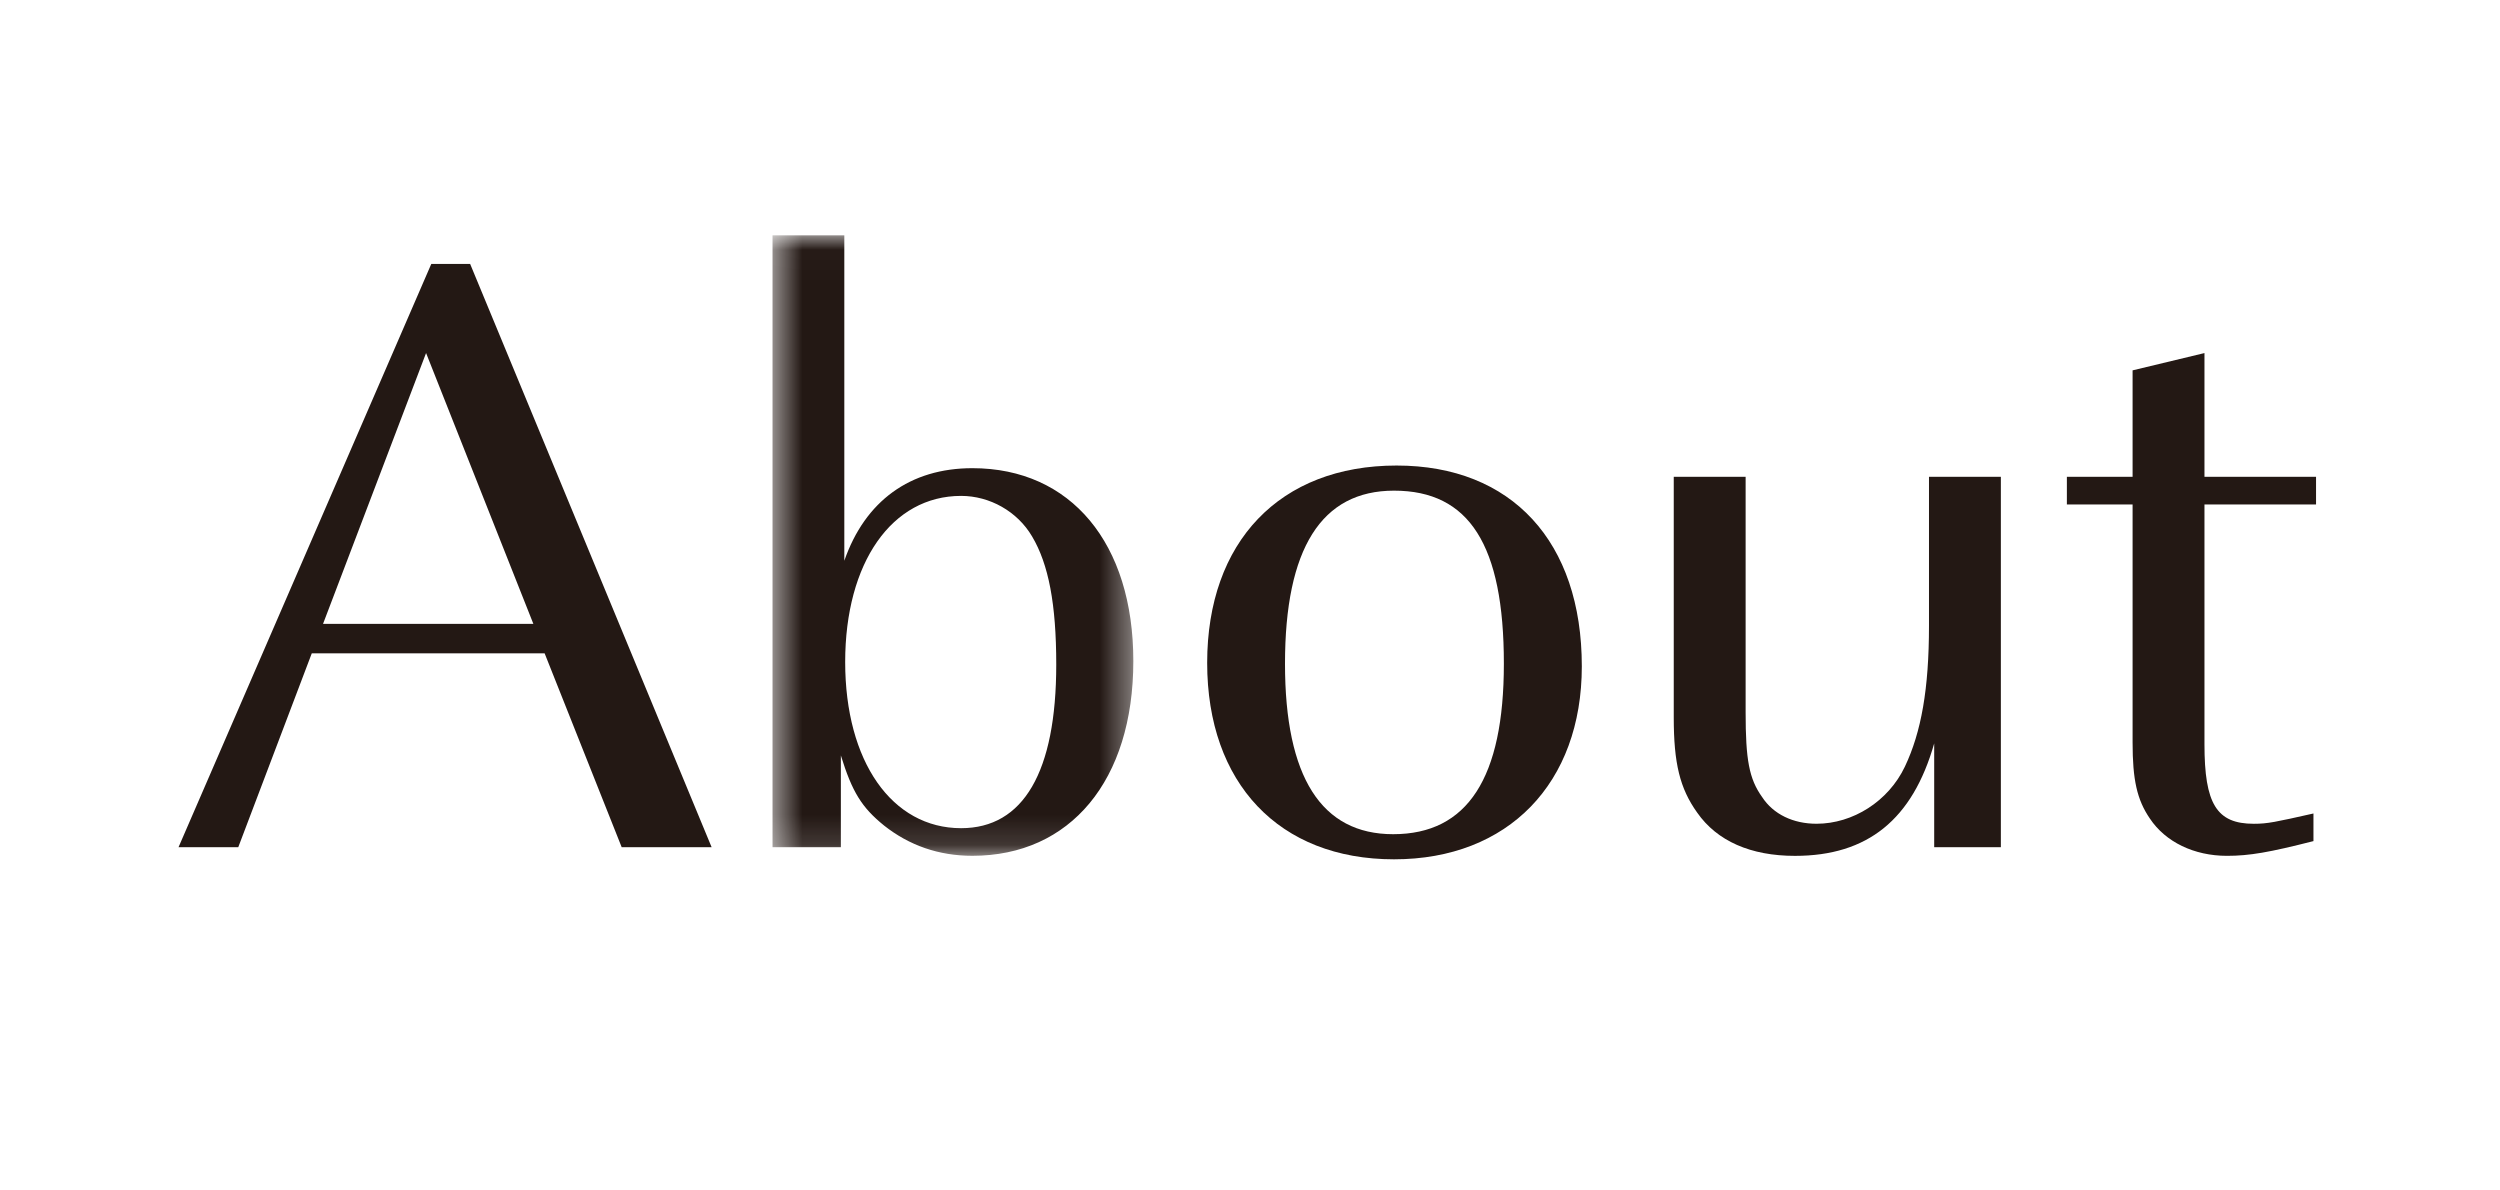
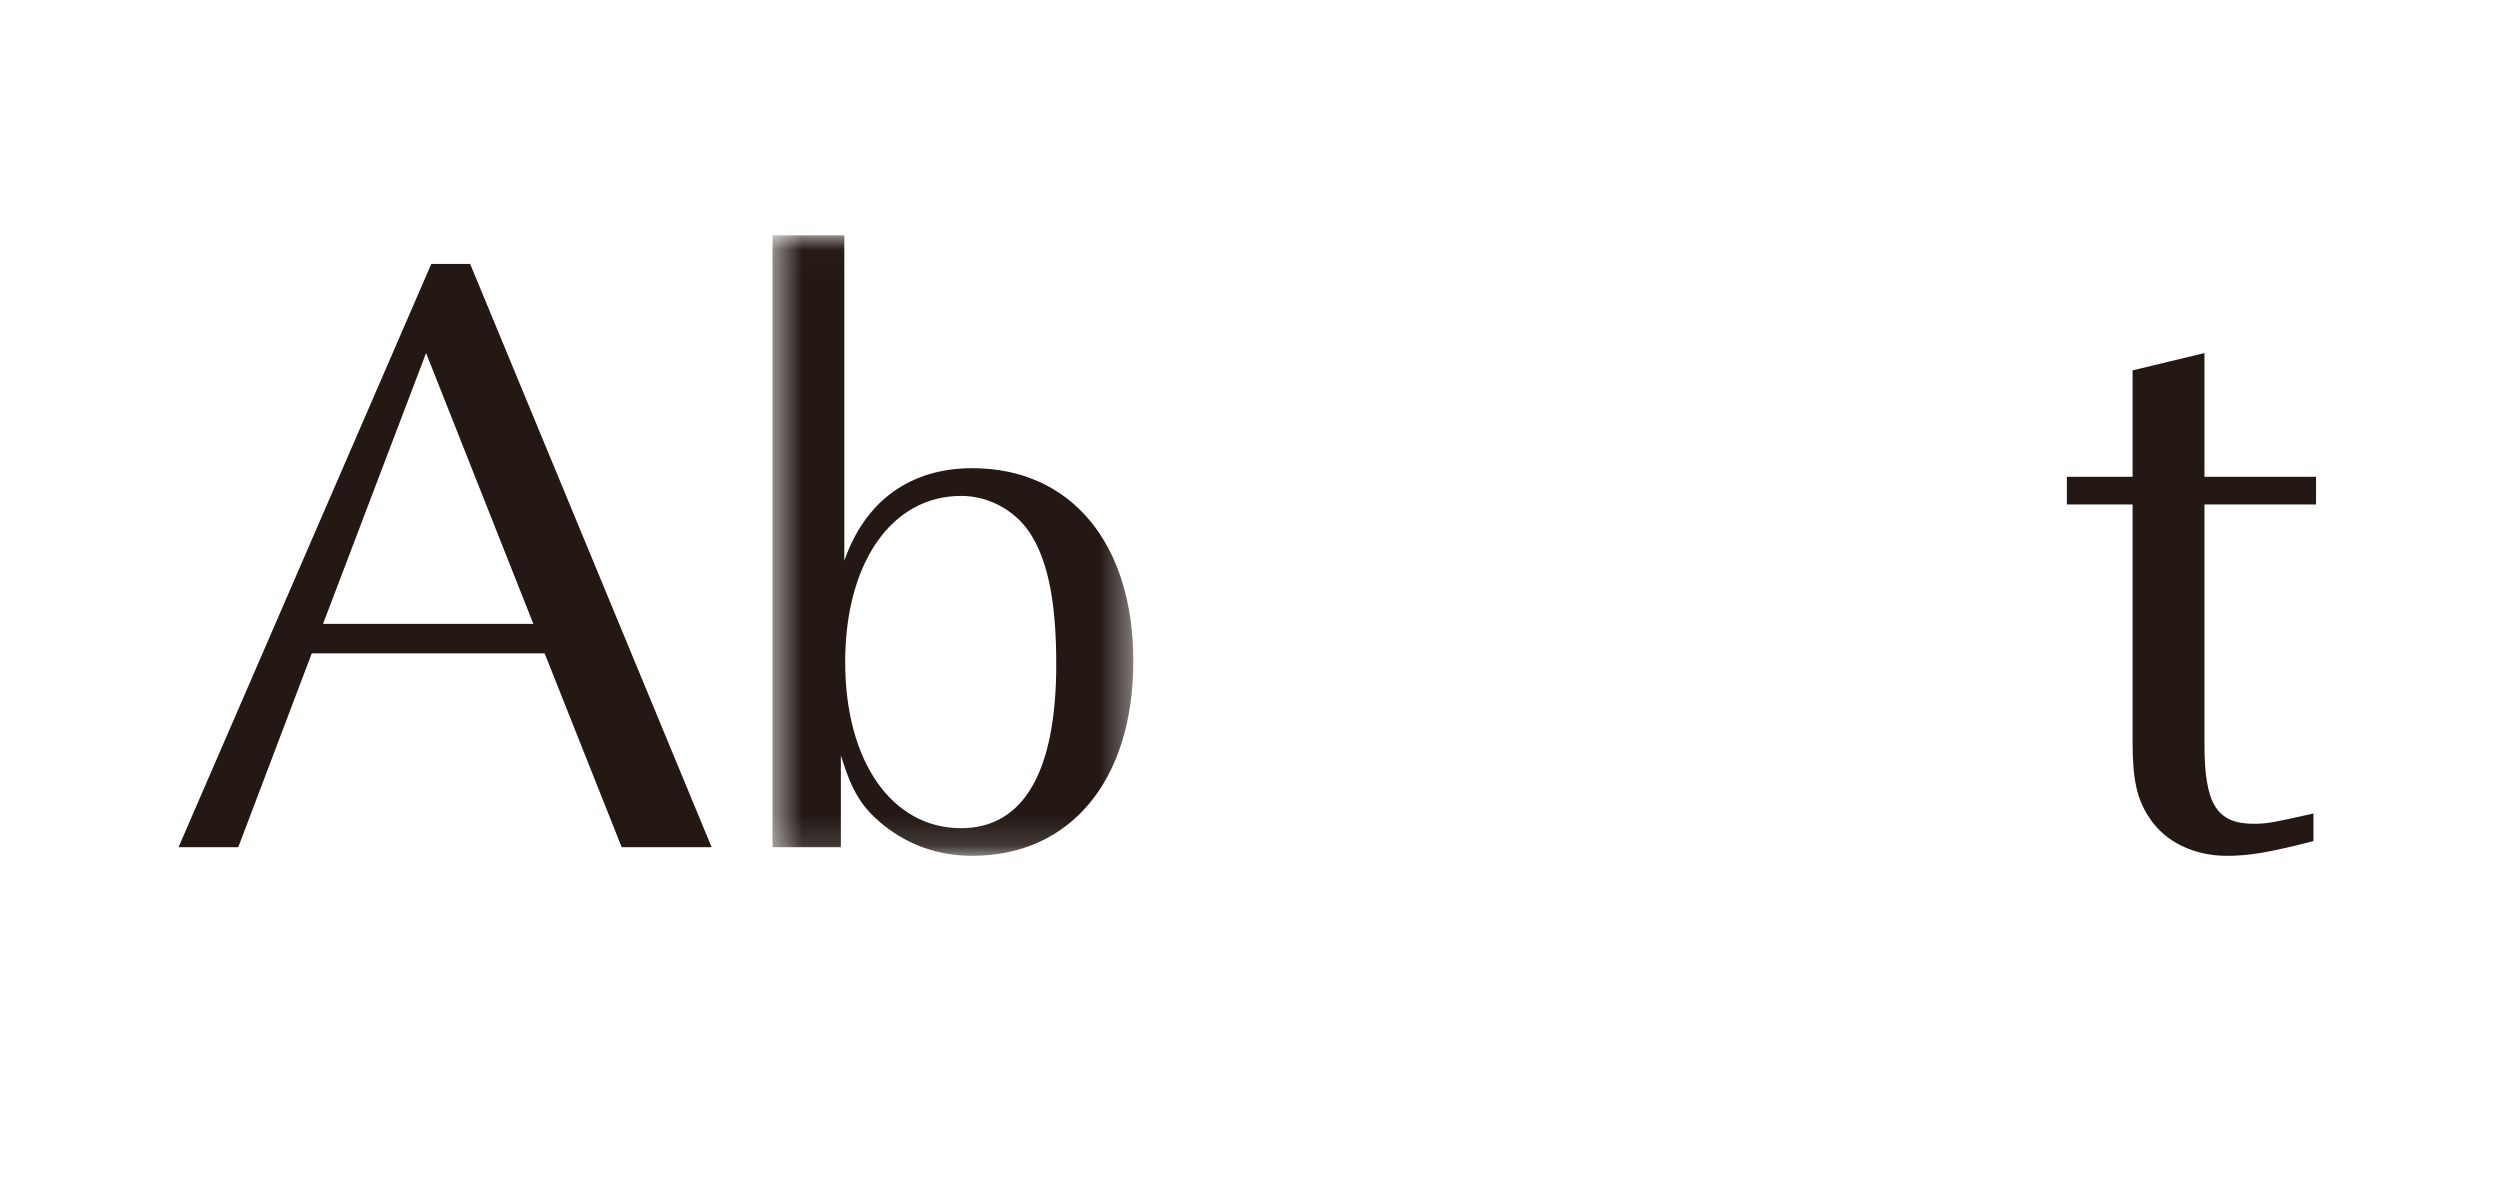
<svg xmlns="http://www.w3.org/2000/svg" xmlns:xlink="http://www.w3.org/1999/xlink" width="84px" height="40px" viewBox="0 0 84 40" version="1.1">
  <title>navi_1</title>
  <desc>Created with Sketch.</desc>
  <defs>
    <polygon id="path-1" points="14.625 0.017 2.502 0.017 2.502 20.863 14.625 20.863 14.625 0.017" />
-     <polygon id="path-3" points="0 29.091 706.295 29.091 706.295 0.017 0 0.017" />
  </defs>
  <g id="Page-1" stroke="none" stroke-width="1" fill="none" fill-rule="evenodd">
    <g id="Desktop-HD" transform="translate(-441, -921)">
      <g id="Page-1" transform="translate(447, 926)">
        <path d="M8.491,3.869 L-0.001,23.465 L2.006,23.465 L4.476,16.951 L12.299,16.951 L14.888,23.465 L17.91,23.465 L9.797,3.869 L8.491,3.869 Z M8.316,6.862 L11.921,15.962 L4.854,15.962 L8.316,6.862 Z" id="Fill-1" fill="#231814" />
        <g id="Group-38" transform="translate(0, 2.892)">
          <g id="Group-4" transform="translate(17.455, 0)">
            <mask id="mask-2" fill="white">
              <use xlink:href="#path-1" />
            </mask>
            <g id="Clip-3" />
            <path d="M4.943,14.352 C4.943,17.695 6.514,19.935 8.838,19.935 C10.933,19.935 12.035,18.044 12.035,14.437 C12.035,12.403 11.777,11.065 11.224,10.134 C10.729,9.29 9.798,8.77 8.838,8.77 C6.514,8.77 4.943,11.007 4.943,14.352 L4.943,14.352 Z M4.914,0.016 L4.914,10.949 C5.612,8.941 7.125,7.839 9.217,7.839 C12.53,7.839 14.625,10.367 14.625,14.32 C14.625,18.335 12.504,20.863 9.217,20.863 C8.085,20.863 7.096,20.514 6.252,19.848 C5.496,19.237 5.176,18.713 4.798,17.491 L4.798,20.575 L2.502,20.575 L2.502,0.016 L4.914,0.016 Z" id="Fill-2" fill="#231814" mask="url(#mask-2)" />
          </g>
-           <path d="M37.176,14.409 C37.176,18.22 38.398,20.137 40.81,20.137 C43.311,20.137 44.53,18.246 44.53,14.409 C44.53,10.424 43.37,8.594 40.839,8.594 C38.398,8.594 37.176,10.54 37.176,14.409 M47.149,14.496 C47.149,18.421 44.679,20.981 40.839,20.981 C36.973,20.981 34.561,18.421 34.561,14.38 C34.561,10.31 37.002,7.75 40.926,7.75 C44.795,7.75 47.149,10.31 47.149,14.496" id="Fill-5" fill="#231814" />
-           <path d="M61.229,20.574 L58.989,20.574 L58.989,17.086 C58.262,19.643 56.752,20.865 54.311,20.865 C52.827,20.865 51.693,20.37 51.024,19.41 C50.442,18.596 50.238,17.752 50.238,16.213 L50.238,8.129 L52.653,8.129 L52.653,16.036 C52.653,17.636 52.769,18.276 53.206,18.887 C53.584,19.469 54.253,19.786 55.035,19.786 C56.257,19.786 57.45,19.032 58.003,17.869 C58.555,16.708 58.814,15.253 58.814,13.13 L58.814,8.129 L61.229,8.129 L61.229,20.574 Z" id="Fill-7" fill="#231814" />
          <path d="M68.07,8.128 L71.819,8.128 L71.819,9.059 L68.07,9.059 L68.07,17.114 C68.07,19.118 68.477,19.787 69.728,19.787 C70.19,19.787 70.452,19.729 71.732,19.441 L71.732,20.369 C70.251,20.747 69.582,20.864 68.826,20.864 C67.72,20.864 66.76,20.398 66.237,19.613 C65.8,18.976 65.655,18.304 65.655,17.053 L65.655,9.059 L63.447,9.059 L63.447,8.128 L65.655,8.128 L65.655,4.552 L68.07,3.971 L68.07,8.128 Z" id="Fill-9" fill="#231814" />
          <mask id="mask-4" fill="white">
            <use xlink:href="#path-3" />
          </mask>
          <g id="Clip-22" />
        </g>
      </g>
    </g>
  </g>
</svg>